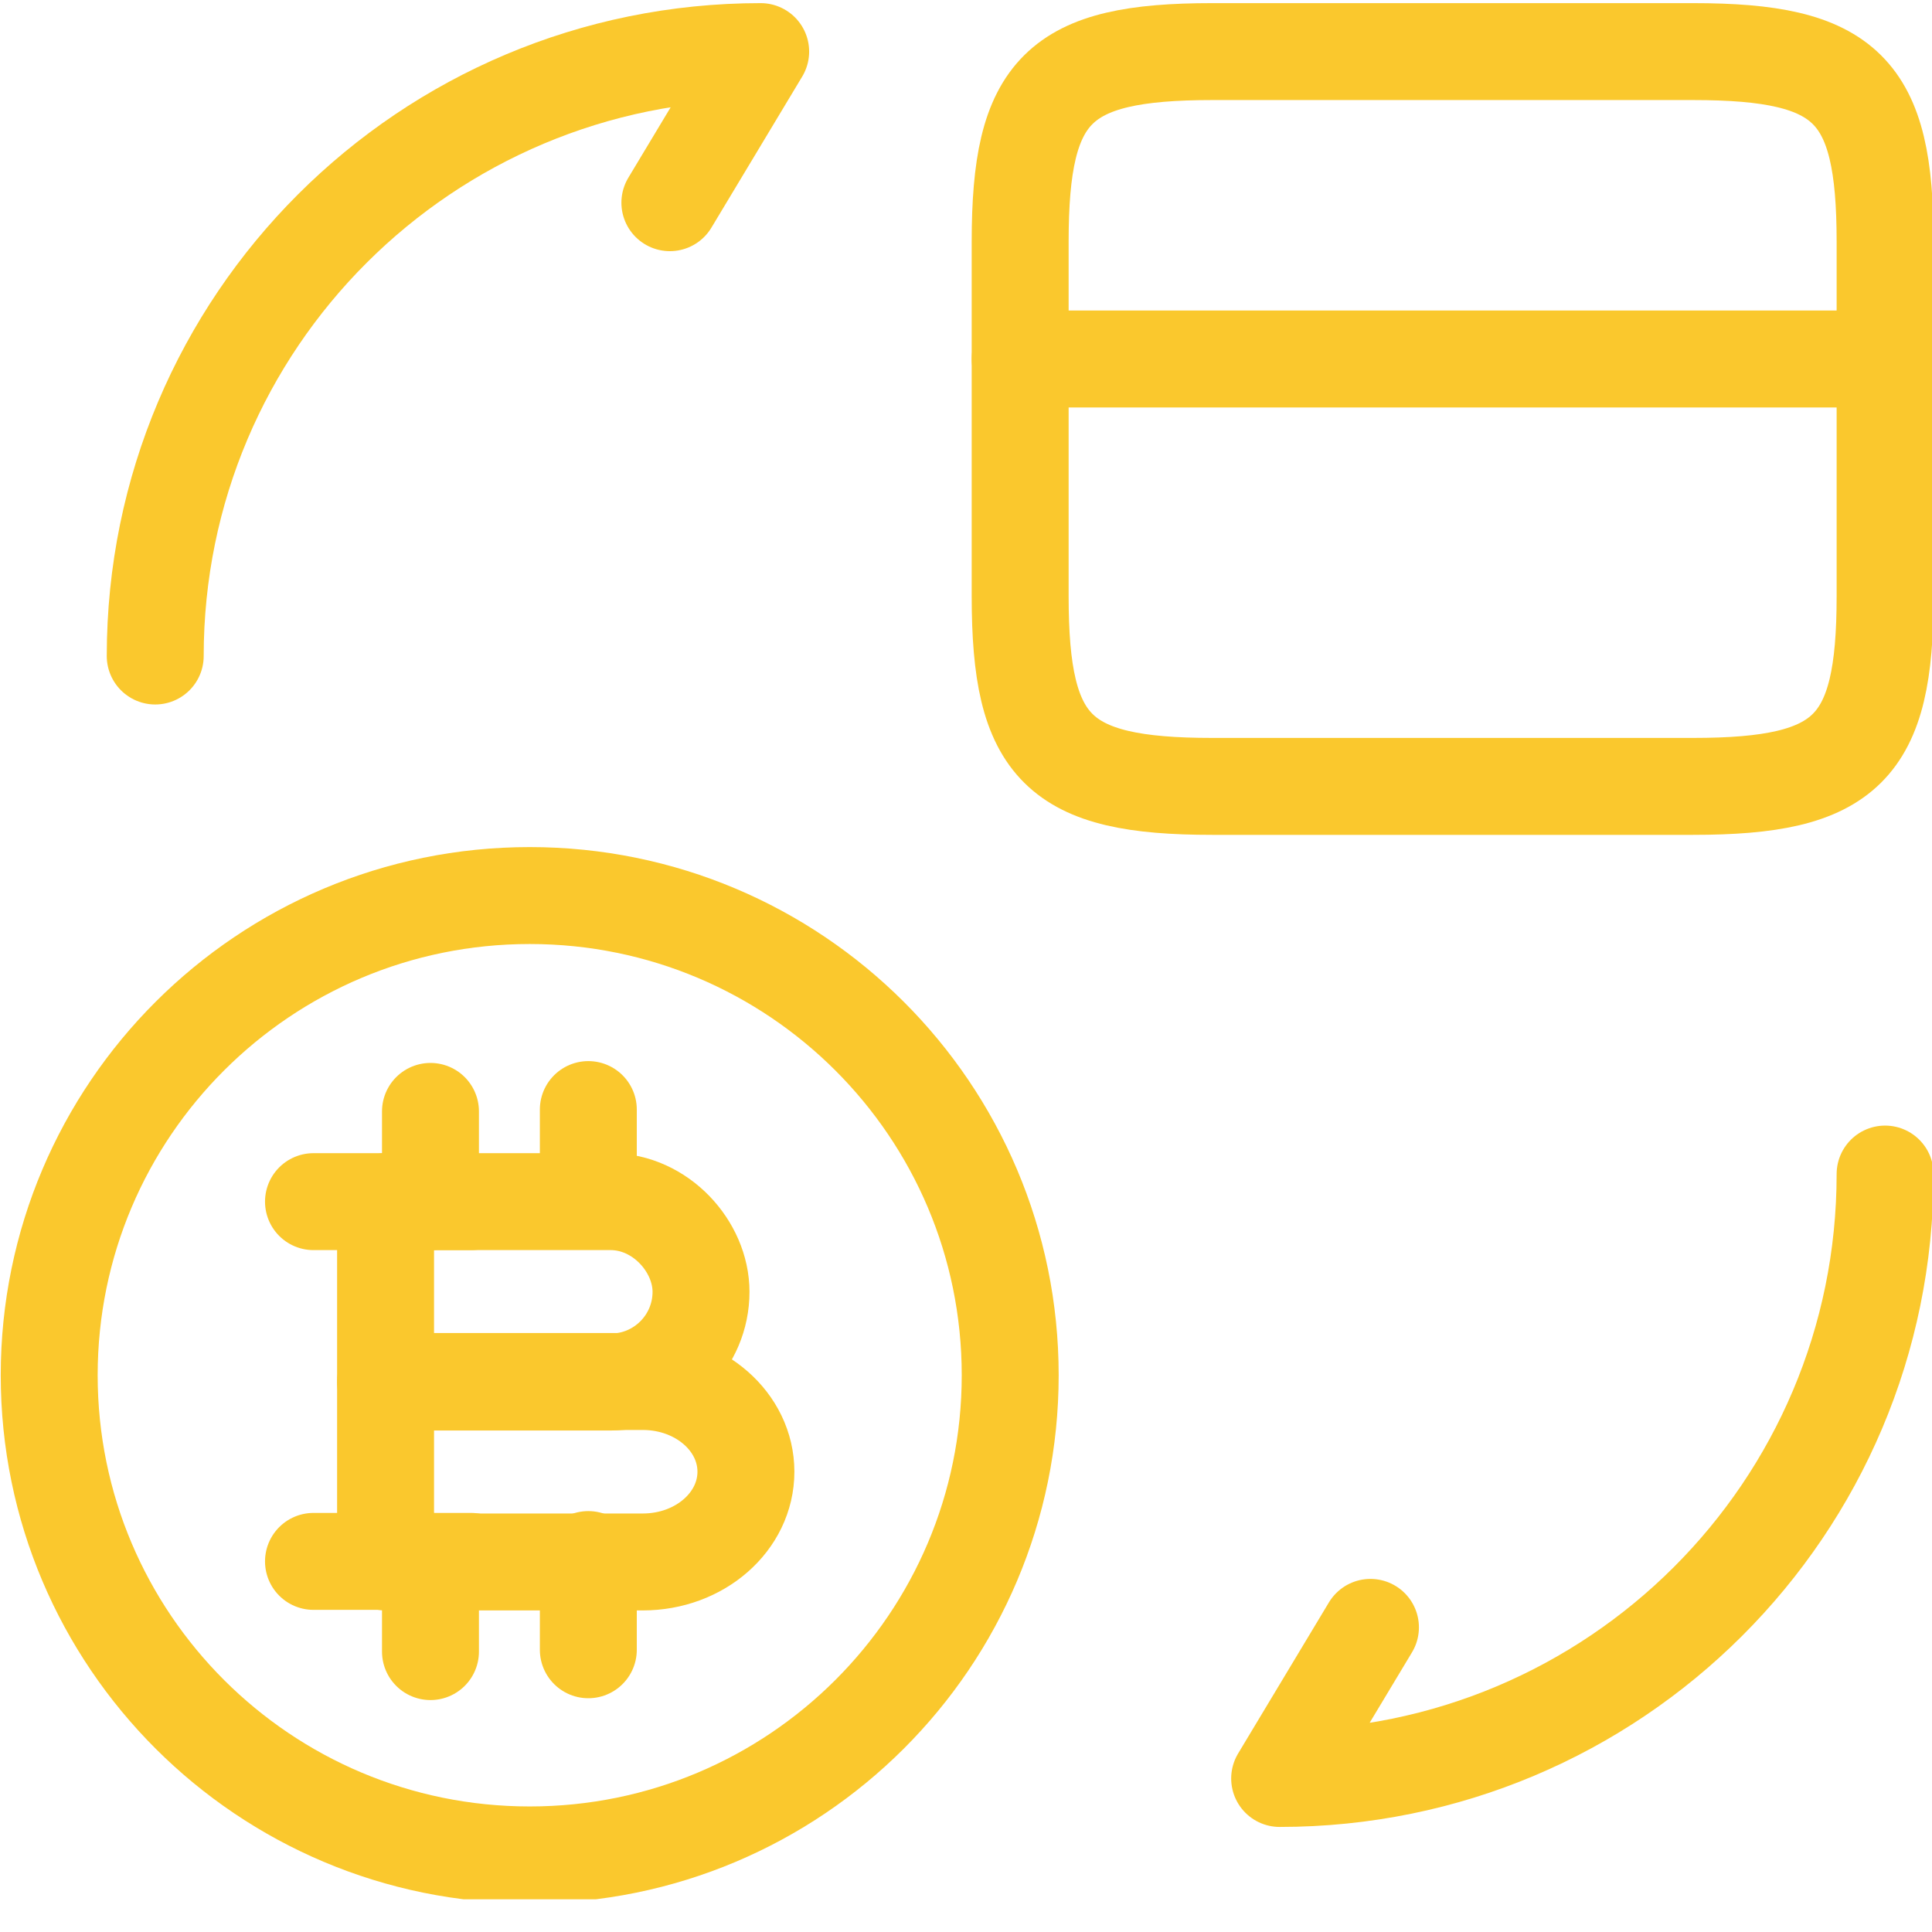
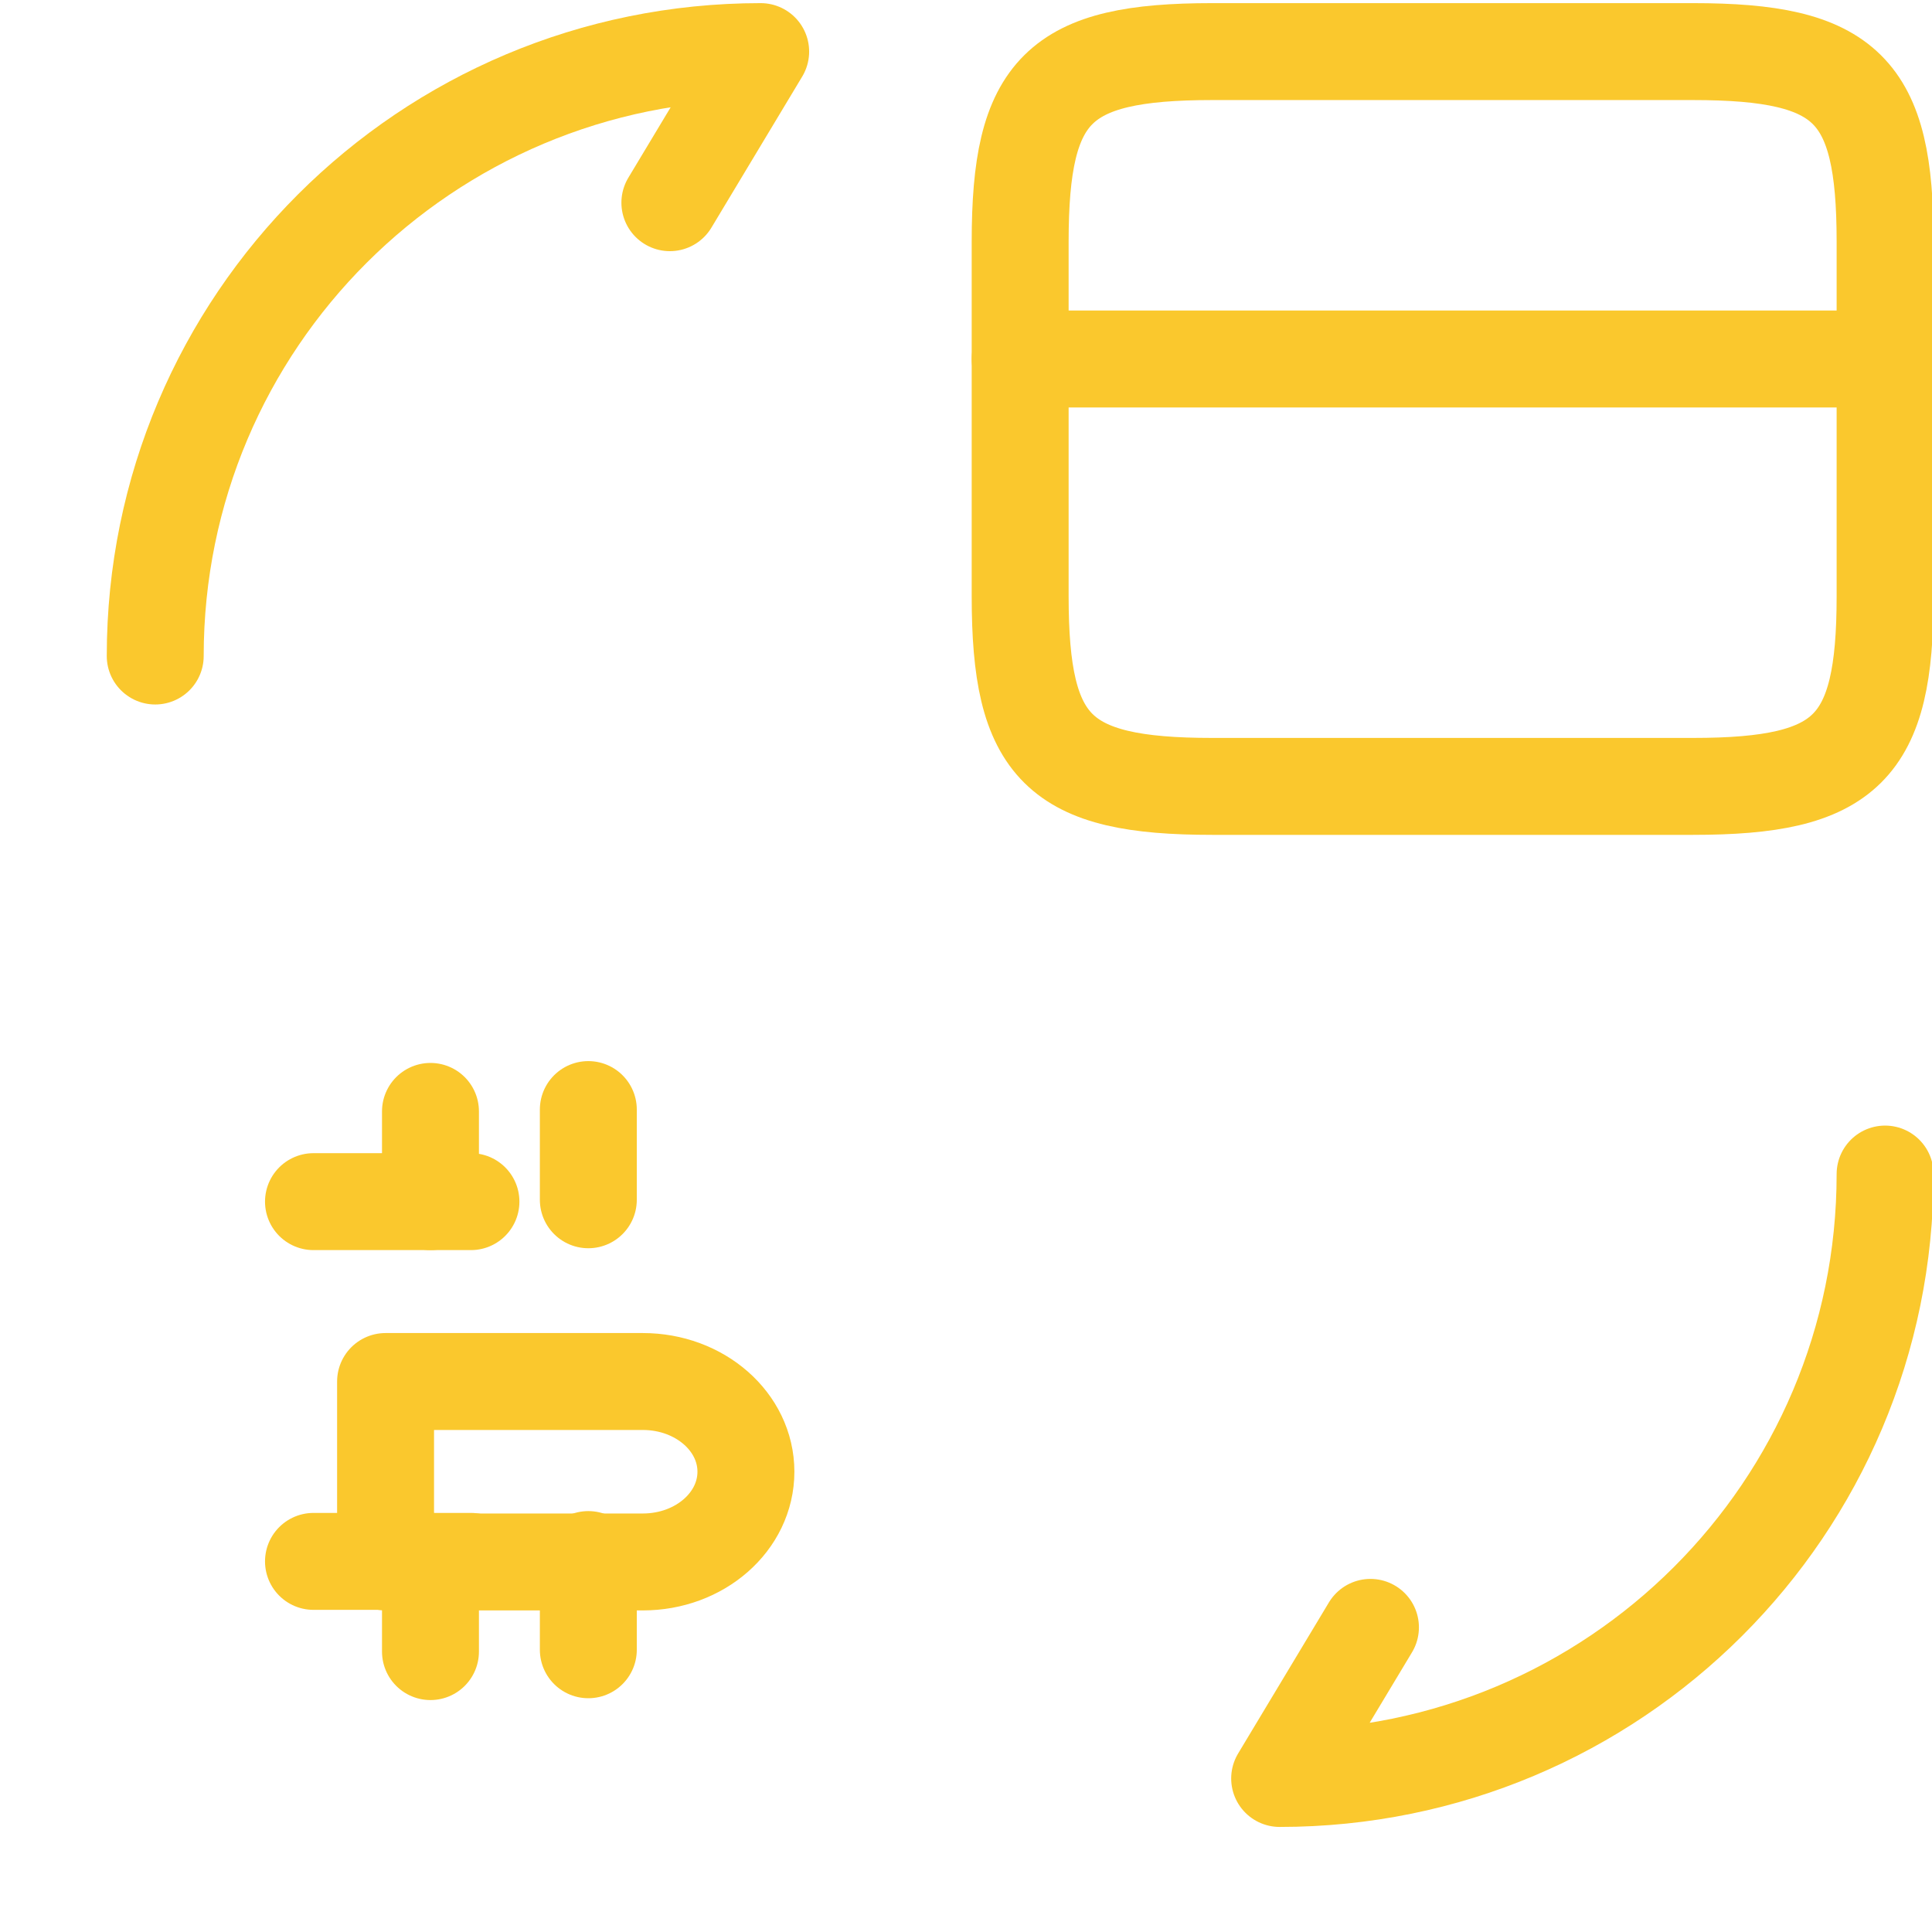
<svg xmlns="http://www.w3.org/2000/svg" width="58" height="58" viewBox="0 0 58 58" fill="none">
  <g clip-path="url(#clip0_28_278)">
    <g clip-path="url(#clip1_28_278)">
      <g clip-path="url(#clip2_28_278)">
        <path d="M30.626 10.777H56.592" stroke="#FAC82D" stroke-width="2.91" stroke-linecap="round" stroke-linejoin="round" />
        <path d="M50.827 1.549C55.449 1.549 56.592 2.69 56.592 7.252V17.905C56.592 22.467 55.449 23.608 50.827 23.608H36.39C31.768 23.608 30.626 22.467 30.626 17.905V7.252C30.626 2.69 31.768 1.549 36.39 1.549H50.827Z" stroke="#FAC82D" stroke-width="2.91" stroke-linecap="round" stroke-linejoin="round" />
        <path d="M56.592 35.246C56.592 45.278 48.464 53.391 38.416 53.391L41.142 48.855" stroke="#FAC82D" stroke-width="2.91" stroke-linecap="round" stroke-linejoin="round" />
        <path d="M4.66 19.694C4.66 9.662 12.787 1.549 22.836 1.549L20.11 6.085" stroke="#FAC82D" stroke-width="2.91" stroke-linecap="round" stroke-linejoin="round" />
-         <path d="M18.332 36.074C19.83 36.074 21.045 37.42 21.045 38.782C21.045 40.278 19.83 41.49 18.332 41.49H11.575V36.074H18.332Z" stroke="#FAC82D" stroke-width="2.91" stroke-linecap="round" stroke-linejoin="round" />
        <path d="M19.298 41.474C21.012 41.474 22.393 42.687 22.393 44.182C22.393 45.678 21.012 46.891 19.298 46.891H11.575V41.474H19.298Z" stroke="#FAC82D" stroke-width="2.91" stroke-linecap="round" stroke-linejoin="round" />
        <path d="M17.662 46.819V49.527" stroke="#FAC82D" stroke-width="2.91" stroke-linecap="round" stroke-linejoin="round" />
        <path d="M12.923 46.874V49.582" stroke="#FAC82D" stroke-width="2.91" stroke-linecap="round" stroke-linejoin="round" />
        <path d="M17.662 33.31V36.018" stroke="#FAC82D" stroke-width="2.91" stroke-linecap="round" stroke-linejoin="round" />
        <path d="M12.923 33.365V36.074" stroke="#FAC82D" stroke-width="2.91" stroke-linecap="round" stroke-linejoin="round" />
        <path d="M14.138 36.074H9.411" stroke="#FAC82D" stroke-width="2.91" stroke-linecap="round" stroke-linejoin="round" />
        <path d="M14.138 46.874H9.411" stroke="#FAC82D" stroke-width="2.91" stroke-linecap="round" stroke-linejoin="round" />
-         <path fill-rule="evenodd" clip-rule="evenodd" d="M15.902 55.686C7.935 55.686 1.477 49.239 1.477 41.285C1.477 33.332 7.935 26.885 15.902 26.885C23.869 26.885 30.327 33.332 30.327 41.285C30.327 49.239 23.869 55.686 15.902 55.686Z" stroke="#FAC82D" stroke-width="2.91" />
      </g>
    </g>
  </g>
  <defs>
    <clipPath id="clip0_28_278">
      <rect width="58" height="57.02" fill="white" />
    </clipPath>
    <clipPath id="clip1_28_278">
      <rect width="58" height="57.02" fill="white" />
    </clipPath>
    <clipPath id="clip2_28_278">
      <rect width="58" height="57.017" fill="white" transform="translate(0 0.001)" />
    </clipPath>
  </defs>
</svg>